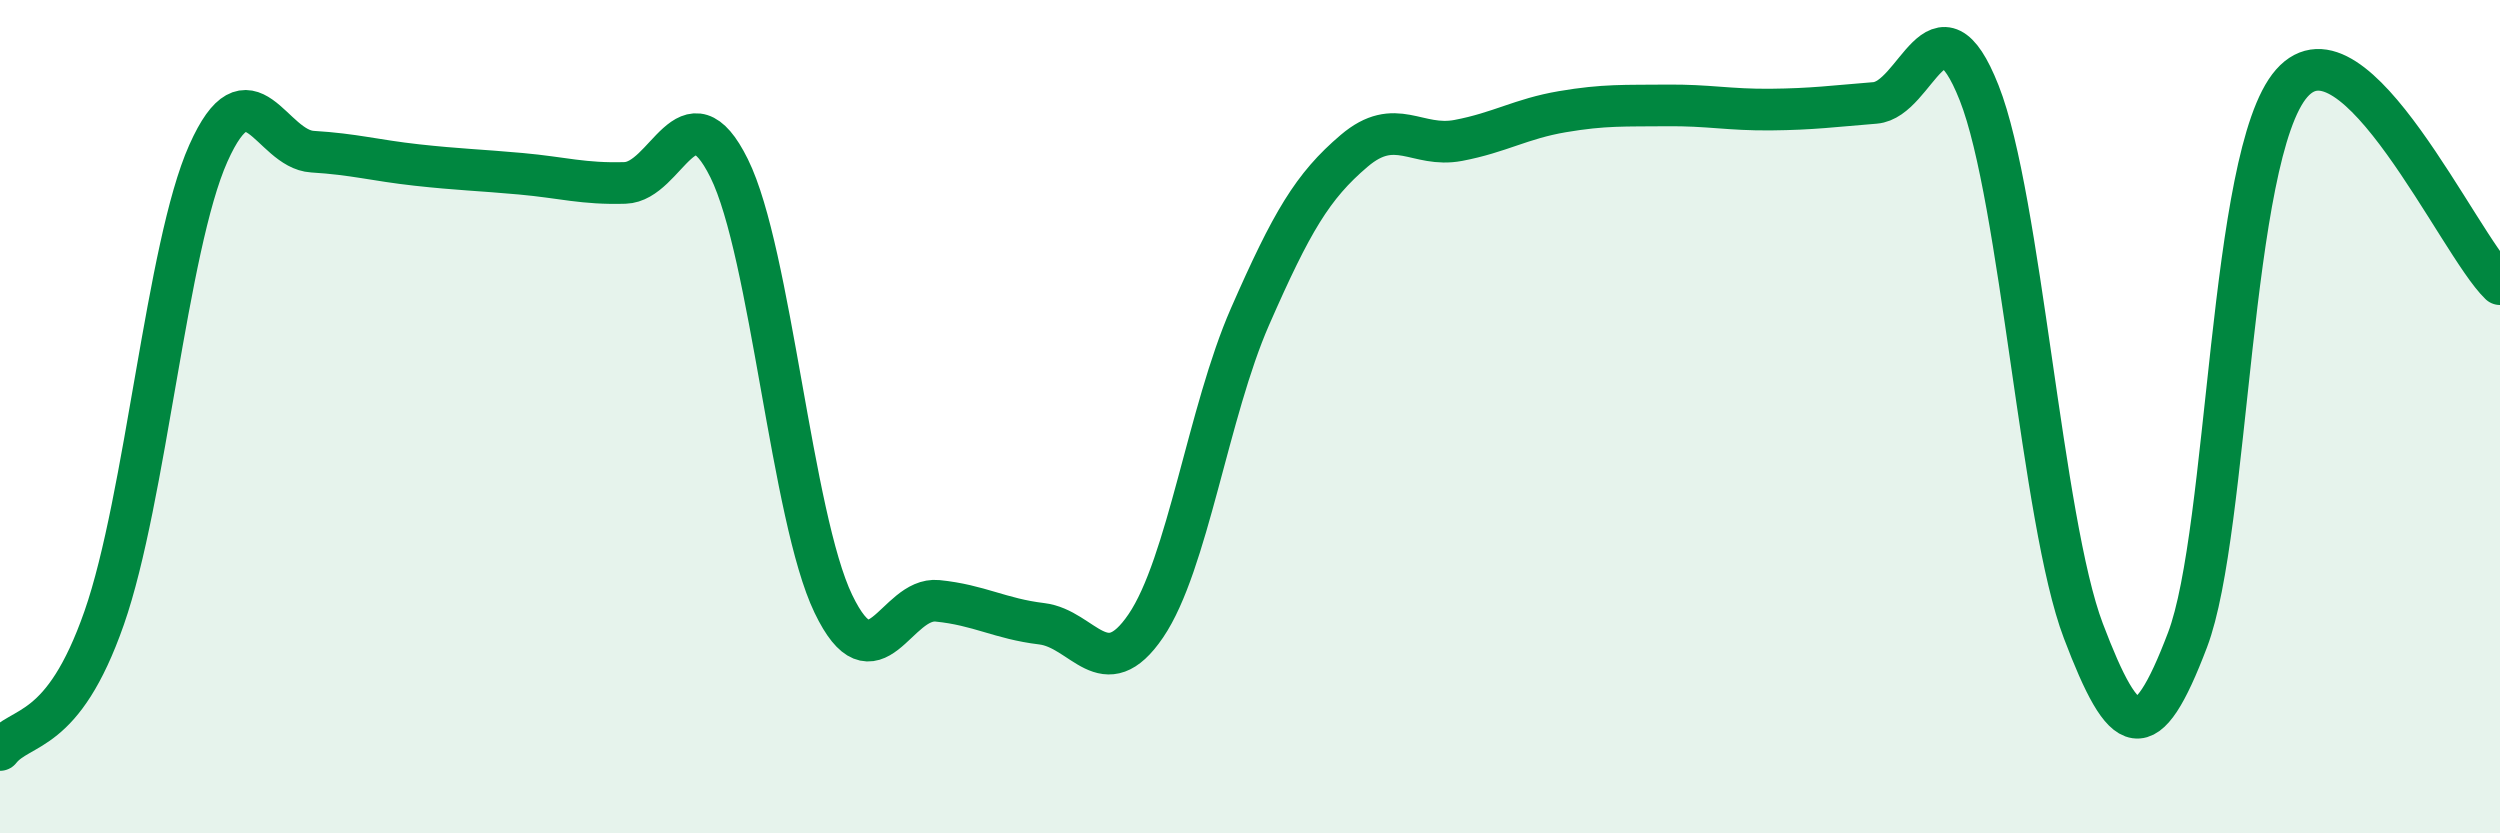
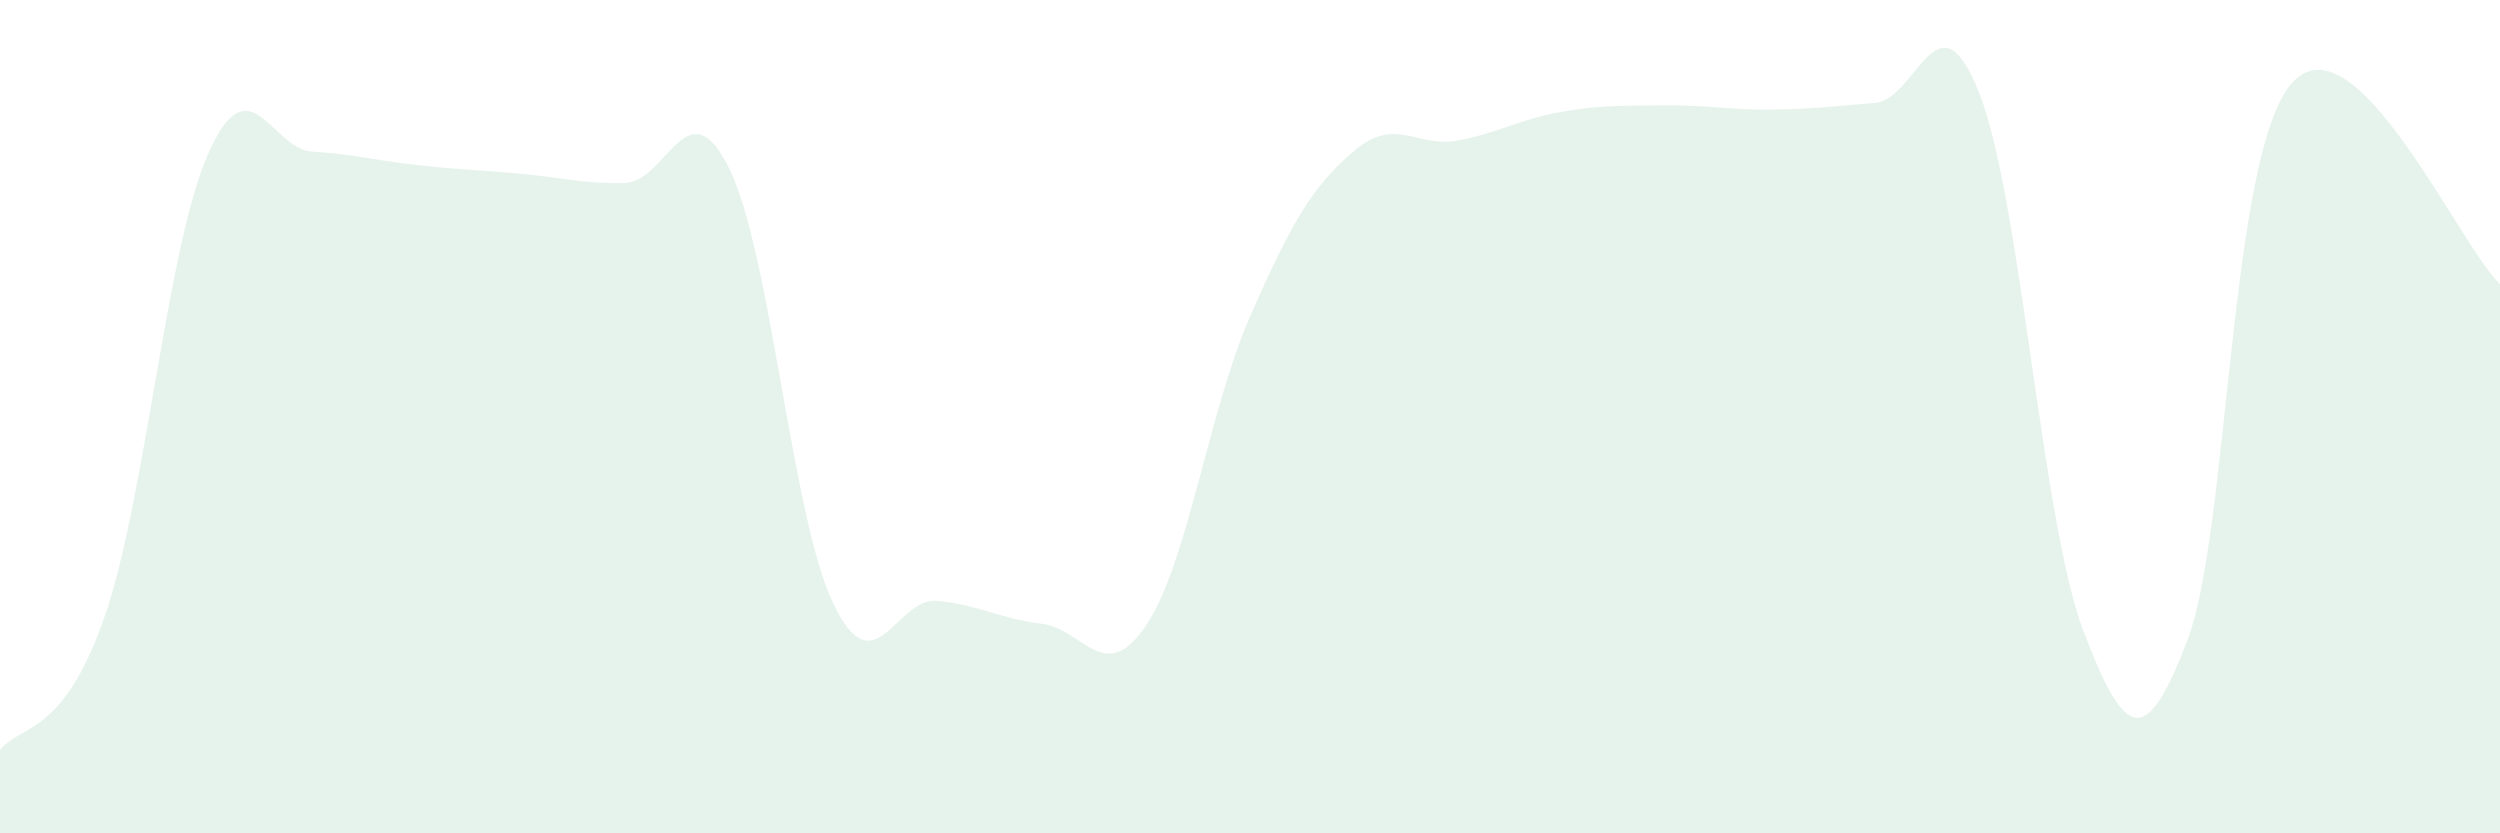
<svg xmlns="http://www.w3.org/2000/svg" width="60" height="20" viewBox="0 0 60 20">
  <path d="M 0,18 C 0.5,17.37 1.5,17.69 2.5,14.83 C 3.5,11.97 4,5.92 5,3.68 C 6,1.44 6.5,3.58 7.5,3.64 C 8.5,3.7 9,3.85 10,3.96 C 11,4.07 11.5,4.08 12.5,4.17 C 13.5,4.26 14,4.42 15,4.39 C 16,4.36 16.5,2.02 17.5,4.04 C 18.5,6.06 19,12.41 20,14.49 C 21,16.57 21.5,14.32 22.5,14.42 C 23.5,14.52 24,14.85 25,14.97 C 26,15.09 26.5,16.49 27.5,15.02 C 28.5,13.55 29,9.88 30,7.6 C 31,5.32 31.5,4.47 32.5,3.62 C 33.5,2.77 34,3.56 35,3.37 C 36,3.18 36.5,2.85 37.5,2.68 C 38.5,2.51 39,2.54 40,2.53 C 41,2.52 41.5,2.64 42.5,2.63 C 43.5,2.62 44,2.55 45,2.47 C 46,2.39 46.5,-0.3 47.5,2.23 C 48.5,4.76 49,12.51 50,15.14 C 51,17.77 51.5,17.99 52.5,15.36 C 53.5,12.73 53.5,3.71 55,2 C 56.5,0.29 59,5.86 60,6.82L60 20L0 20Z" fill="#008740" opacity="0.1" stroke-linecap="round" stroke-linejoin="round" />
-   <path d="M 0,18 C 0.5,17.37 1.5,17.69 2.5,14.83 C 3.5,11.97 4,5.92 5,3.68 C 6,1.44 6.5,3.58 7.5,3.64 C 8.5,3.7 9,3.85 10,3.96 C 11,4.07 11.5,4.08 12.5,4.17 C 13.5,4.26 14,4.42 15,4.39 C 16,4.36 16.5,2.02 17.5,4.04 C 18.5,6.06 19,12.41 20,14.49 C 21,16.57 21.5,14.32 22.5,14.42 C 23.5,14.52 24,14.85 25,14.97 C 26,15.09 26.5,16.49 27.5,15.02 C 28.5,13.55 29,9.88 30,7.6 C 31,5.32 31.5,4.47 32.5,3.62 C 33.5,2.77 34,3.56 35,3.37 C 36,3.18 36.5,2.85 37.5,2.68 C 38.5,2.51 39,2.54 40,2.53 C 41,2.52 41.5,2.64 42.5,2.63 C 43.5,2.62 44,2.55 45,2.47 C 46,2.39 46.5,-0.3 47.5,2.23 C 48.5,4.76 49,12.51 50,15.14 C 51,17.77 51.5,17.99 52.5,15.36 C 53.5,12.73 53.5,3.71 55,2 C 56.5,0.29 59,5.86 60,6.82" stroke="#008740" stroke-width="1" fill="none" stroke-linecap="round" stroke-linejoin="round" />
</svg>